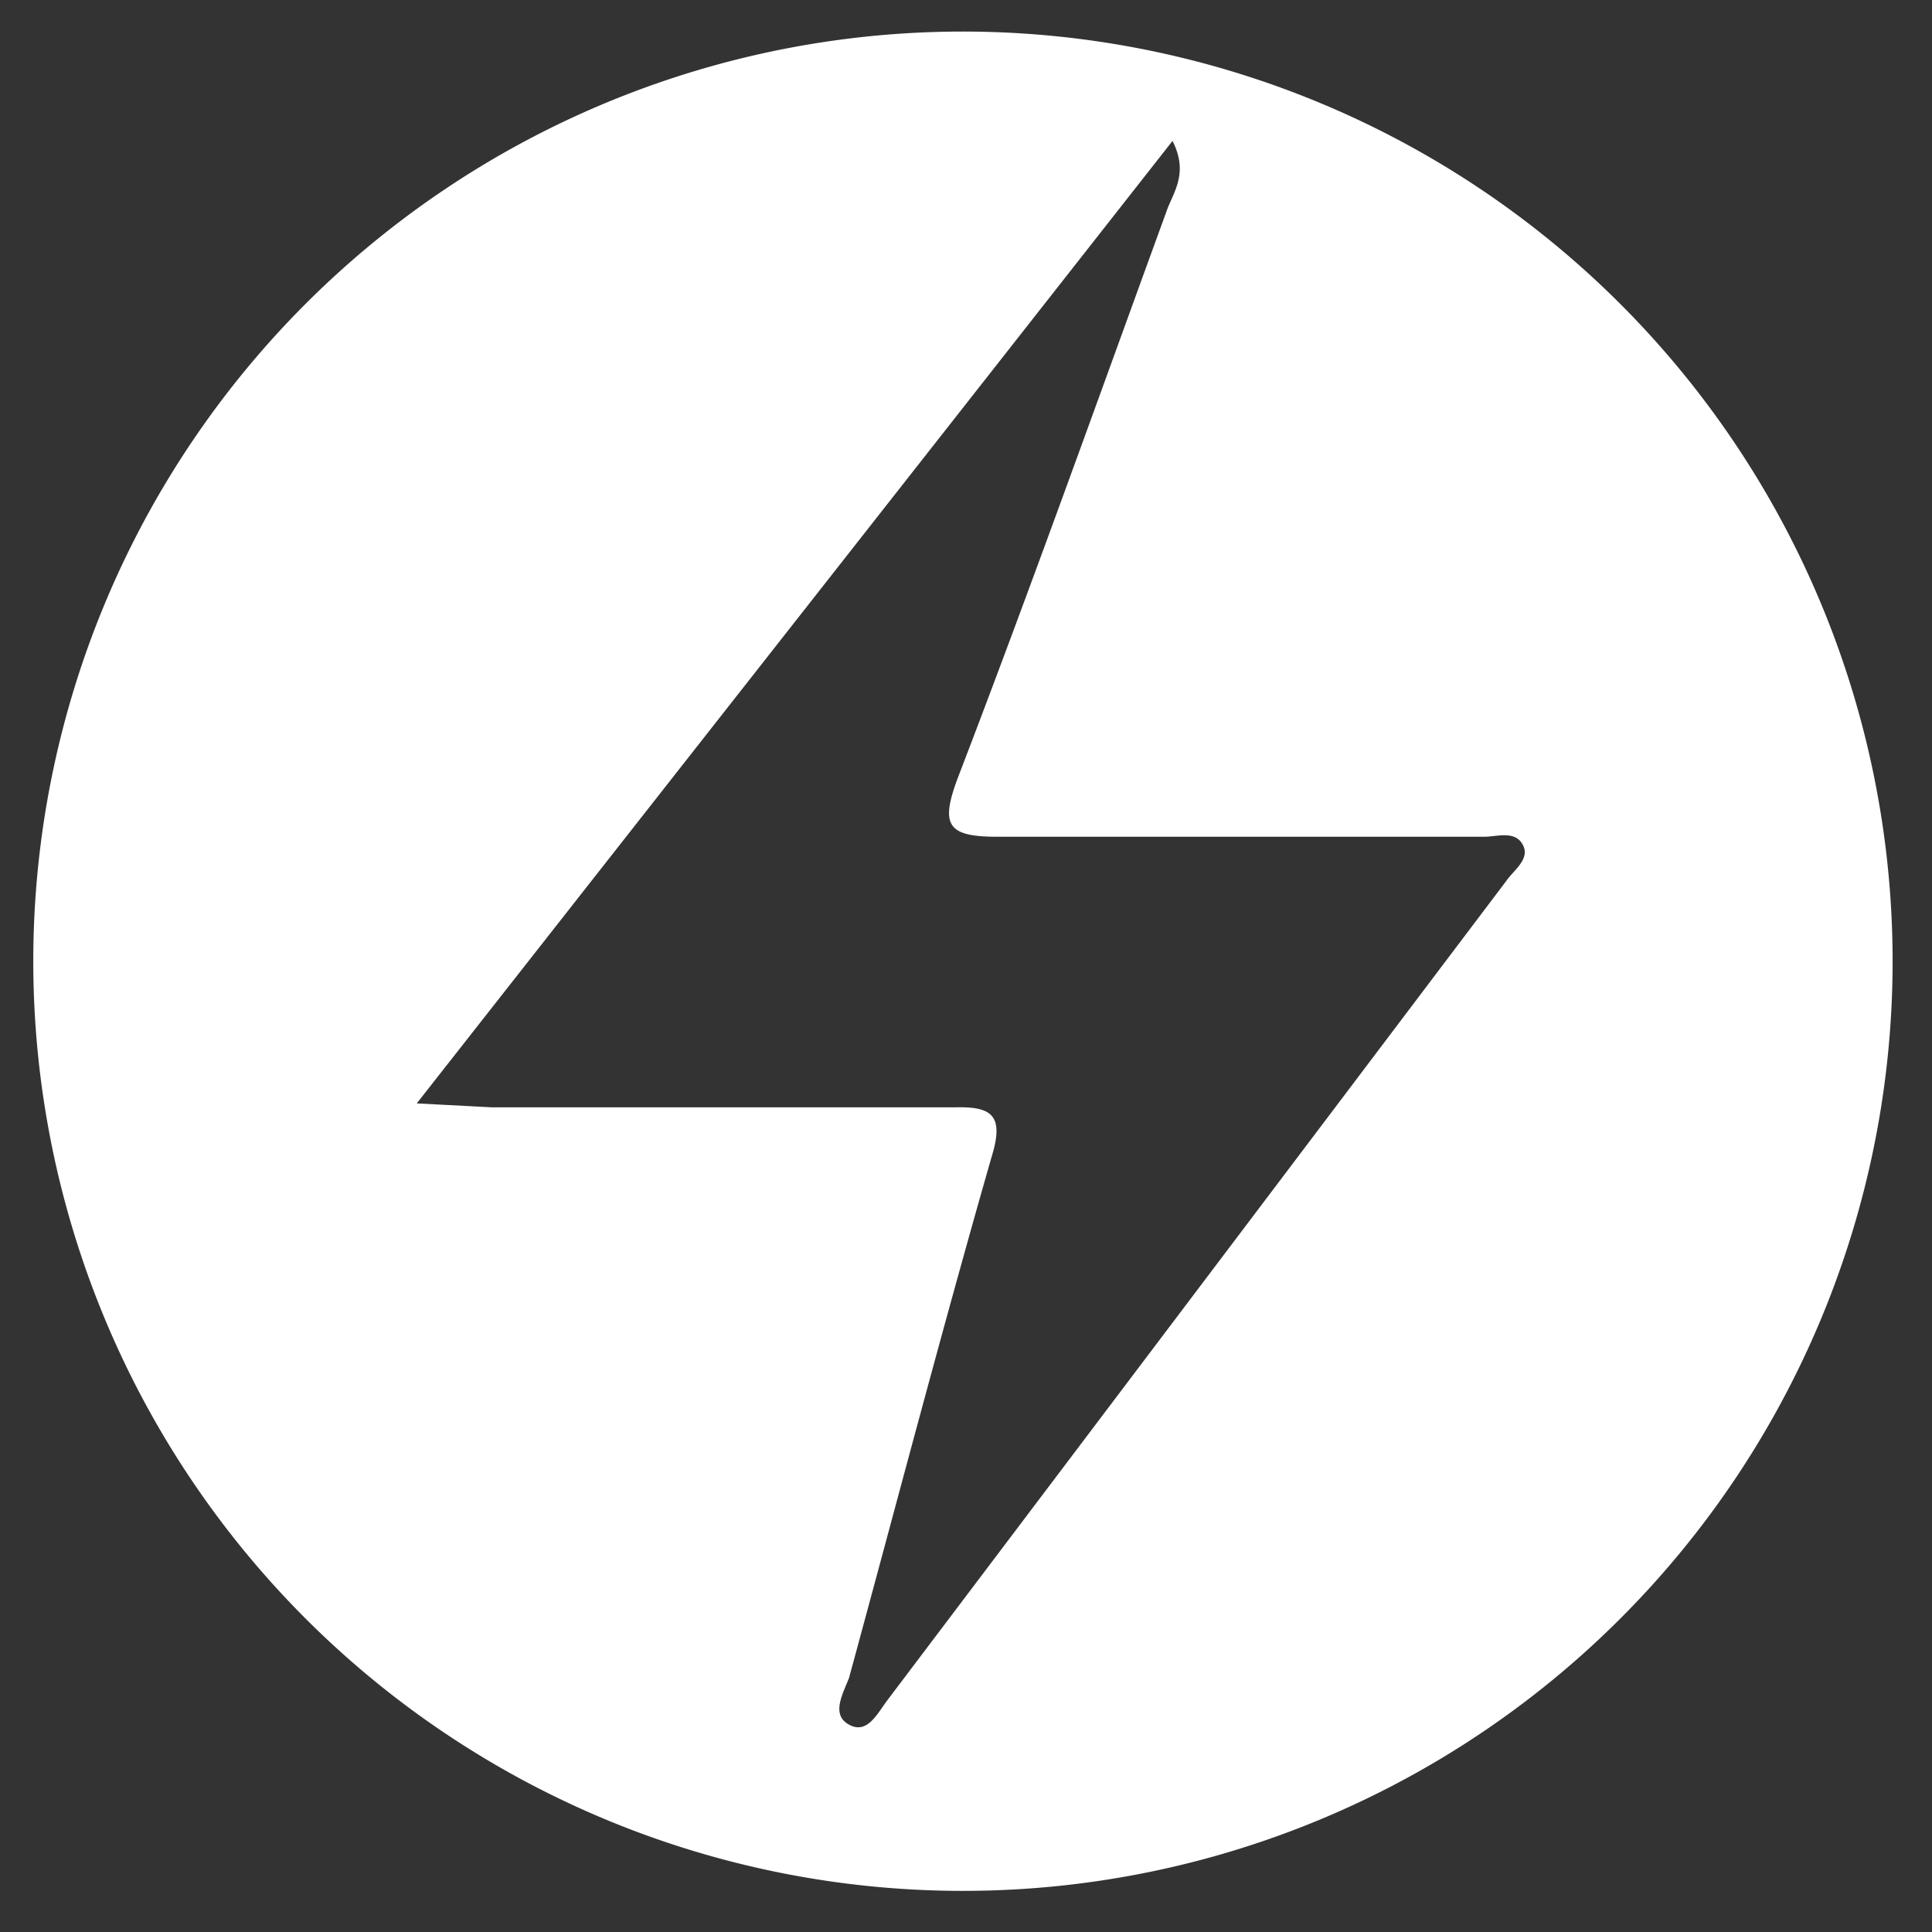
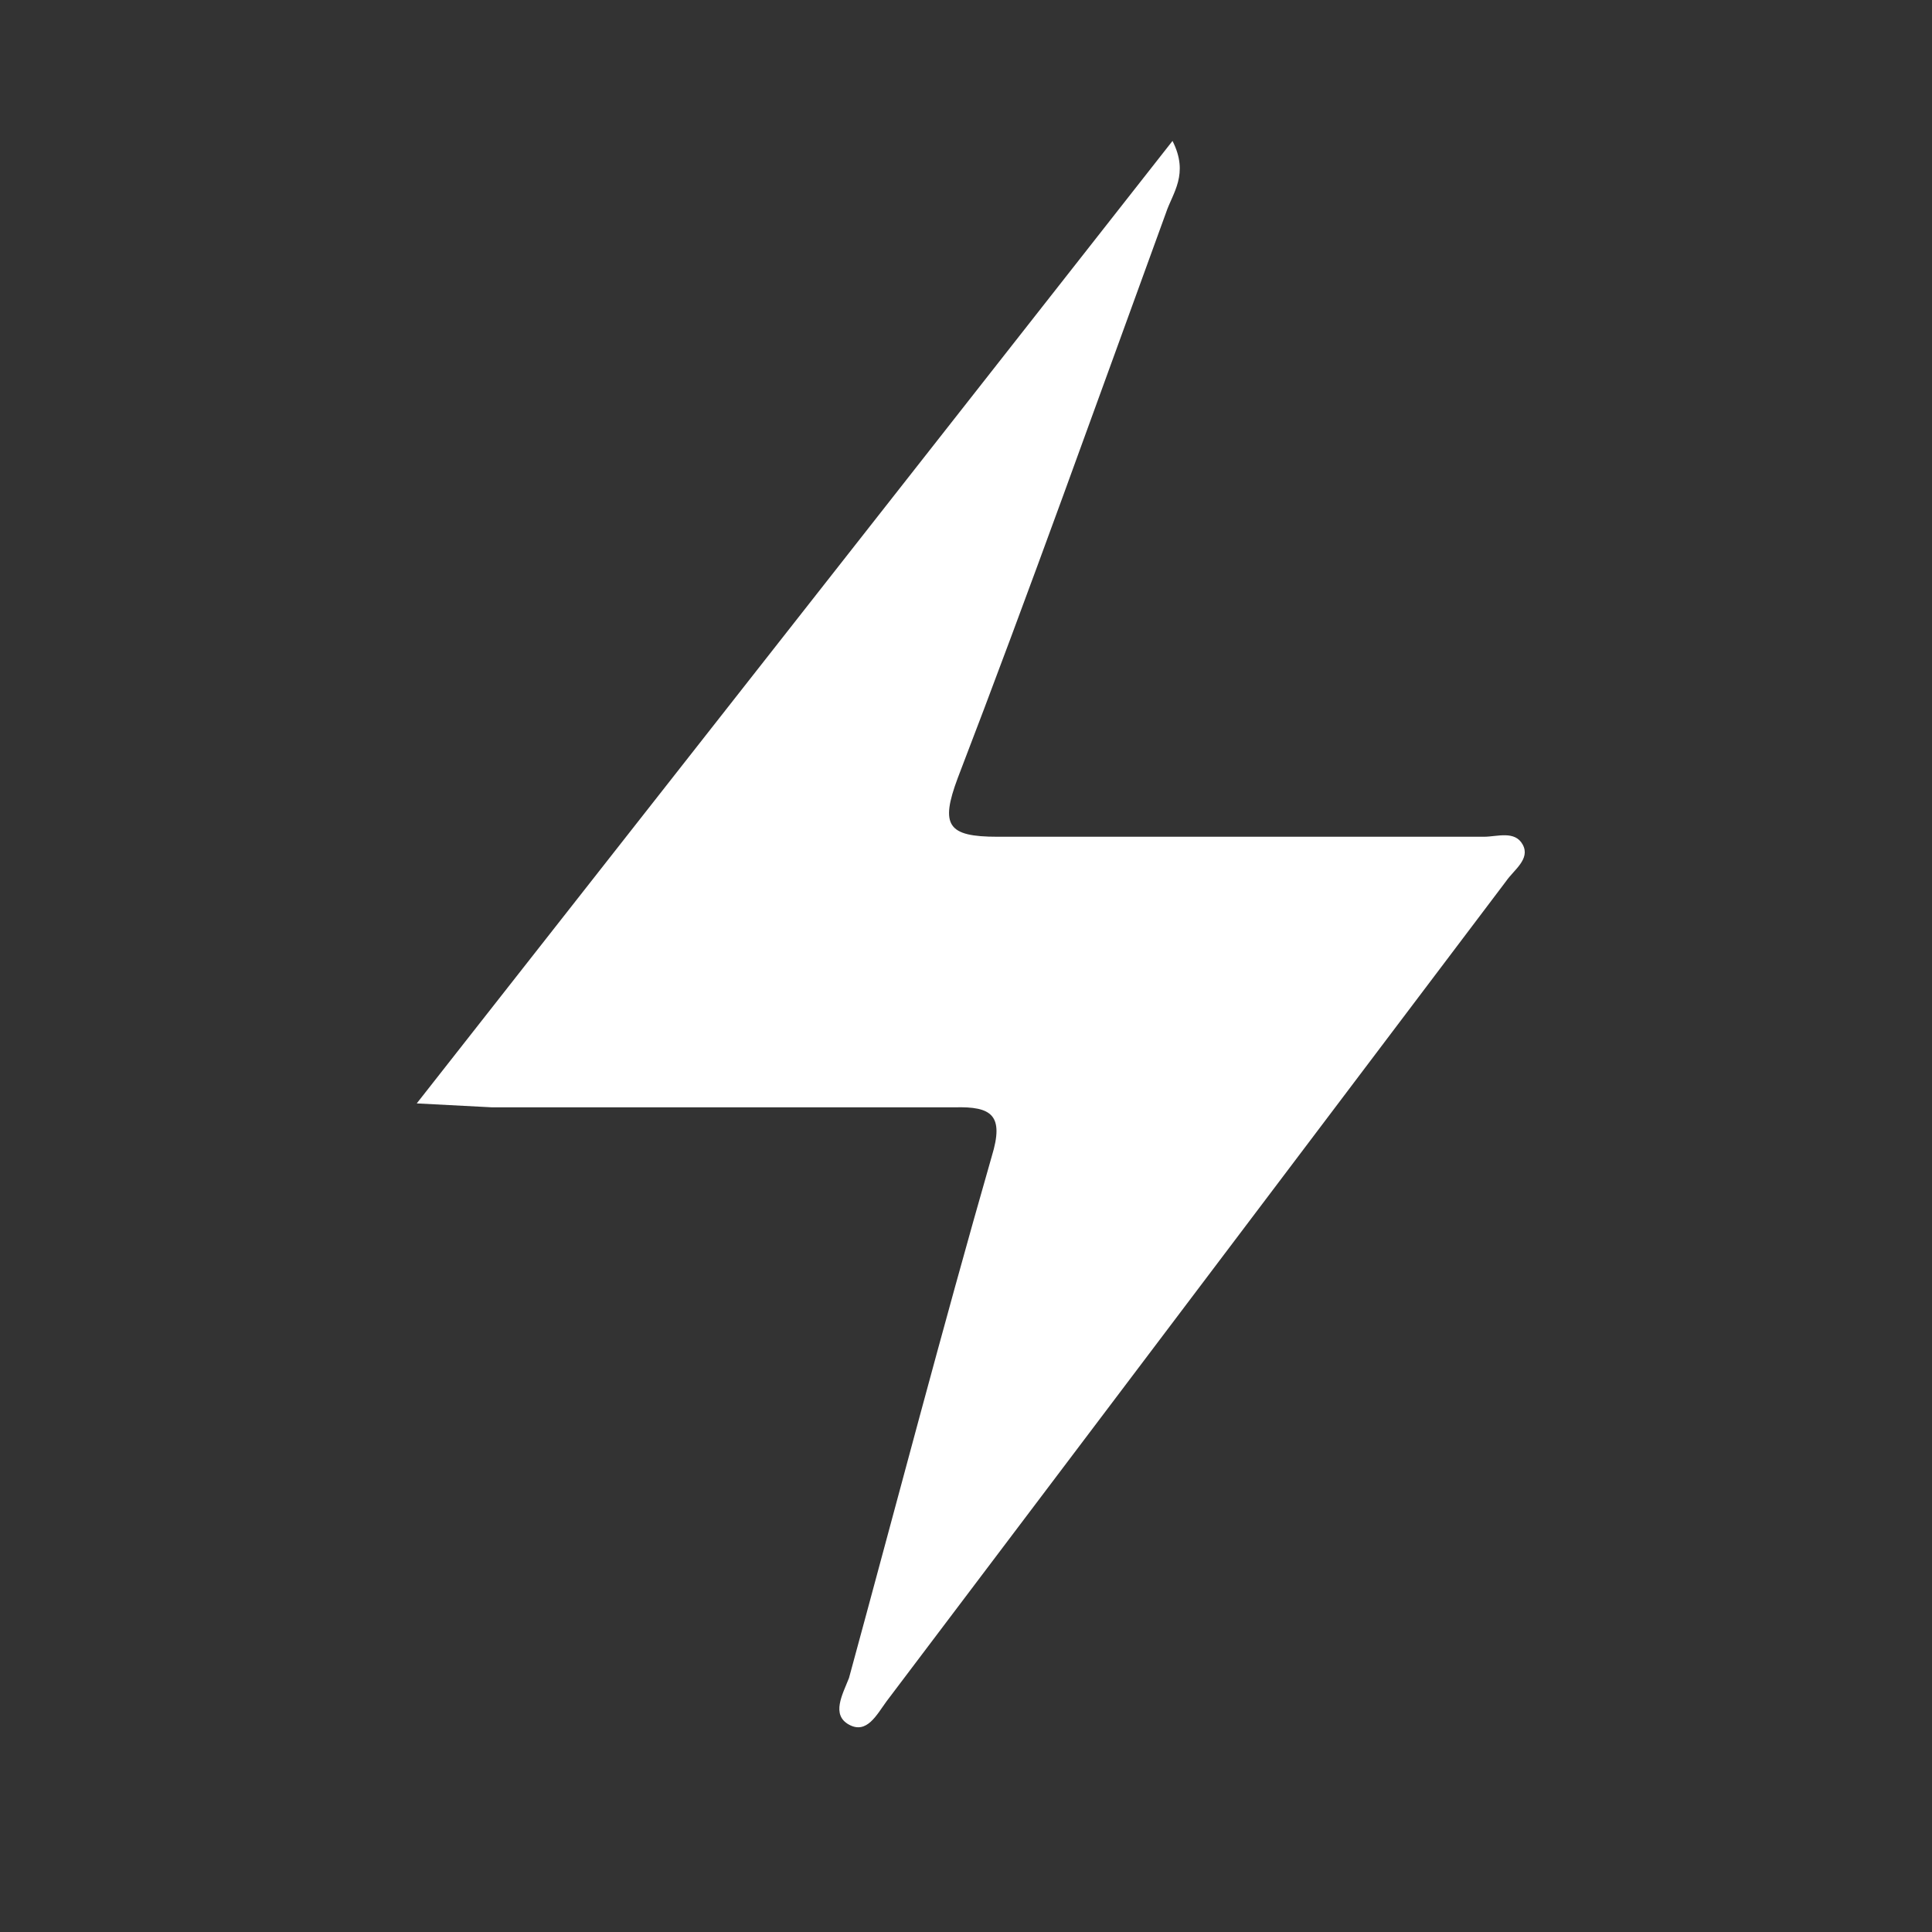
<svg xmlns="http://www.w3.org/2000/svg" id="Layer_1" data-name="Layer 1" viewBox="0 0 360 360">
  <rect x="0" y="0" width="360" height="360" fill="#333333" stroke="none" />
  <defs>
    <style>.cls-1{fill:#fff;}</style>
  </defs>
-   <path class="cls-1" d="M179.432,5.88A173.229,173.229,0,1,0,352.661,179.11,173.27,173.27,0,0,0,179.432,5.88ZM280.639,164.192,165.207,317c-1.834,2.486-3.668,6.195-7.011,4.361s-1.223-5.584,0-8.682c8.886-32.608,17.323-64.849,26.616-97.253,2.323-7.622,0-9.293-6.97-9.089H91.717l-14.062-.734L218.48,26.26c3.139,6.195,0,9.701-1.223,13.41-12.799,35.094-25.393,70.433-38.803,105.323-3.302,8.845-1.875,10.924,7.418,10.924h90.65c2.446,0,5.747-1.223,7.214,1.467S282.065,162.113,280.639,164.192Z" />
+   <path class="cls-1" d="M179.432,5.88ZM280.639,164.192,165.207,317c-1.834,2.486-3.668,6.195-7.011,4.361s-1.223-5.584,0-8.682c8.886-32.608,17.323-64.849,26.616-97.253,2.323-7.622,0-9.293-6.97-9.089H91.717l-14.062-.734L218.48,26.26c3.139,6.195,0,9.701-1.223,13.41-12.799,35.094-25.393,70.433-38.803,105.323-3.302,8.845-1.875,10.924,7.418,10.924h90.65c2.446,0,5.747-1.223,7.214,1.467S282.065,162.113,280.639,164.192Z" />
</svg>